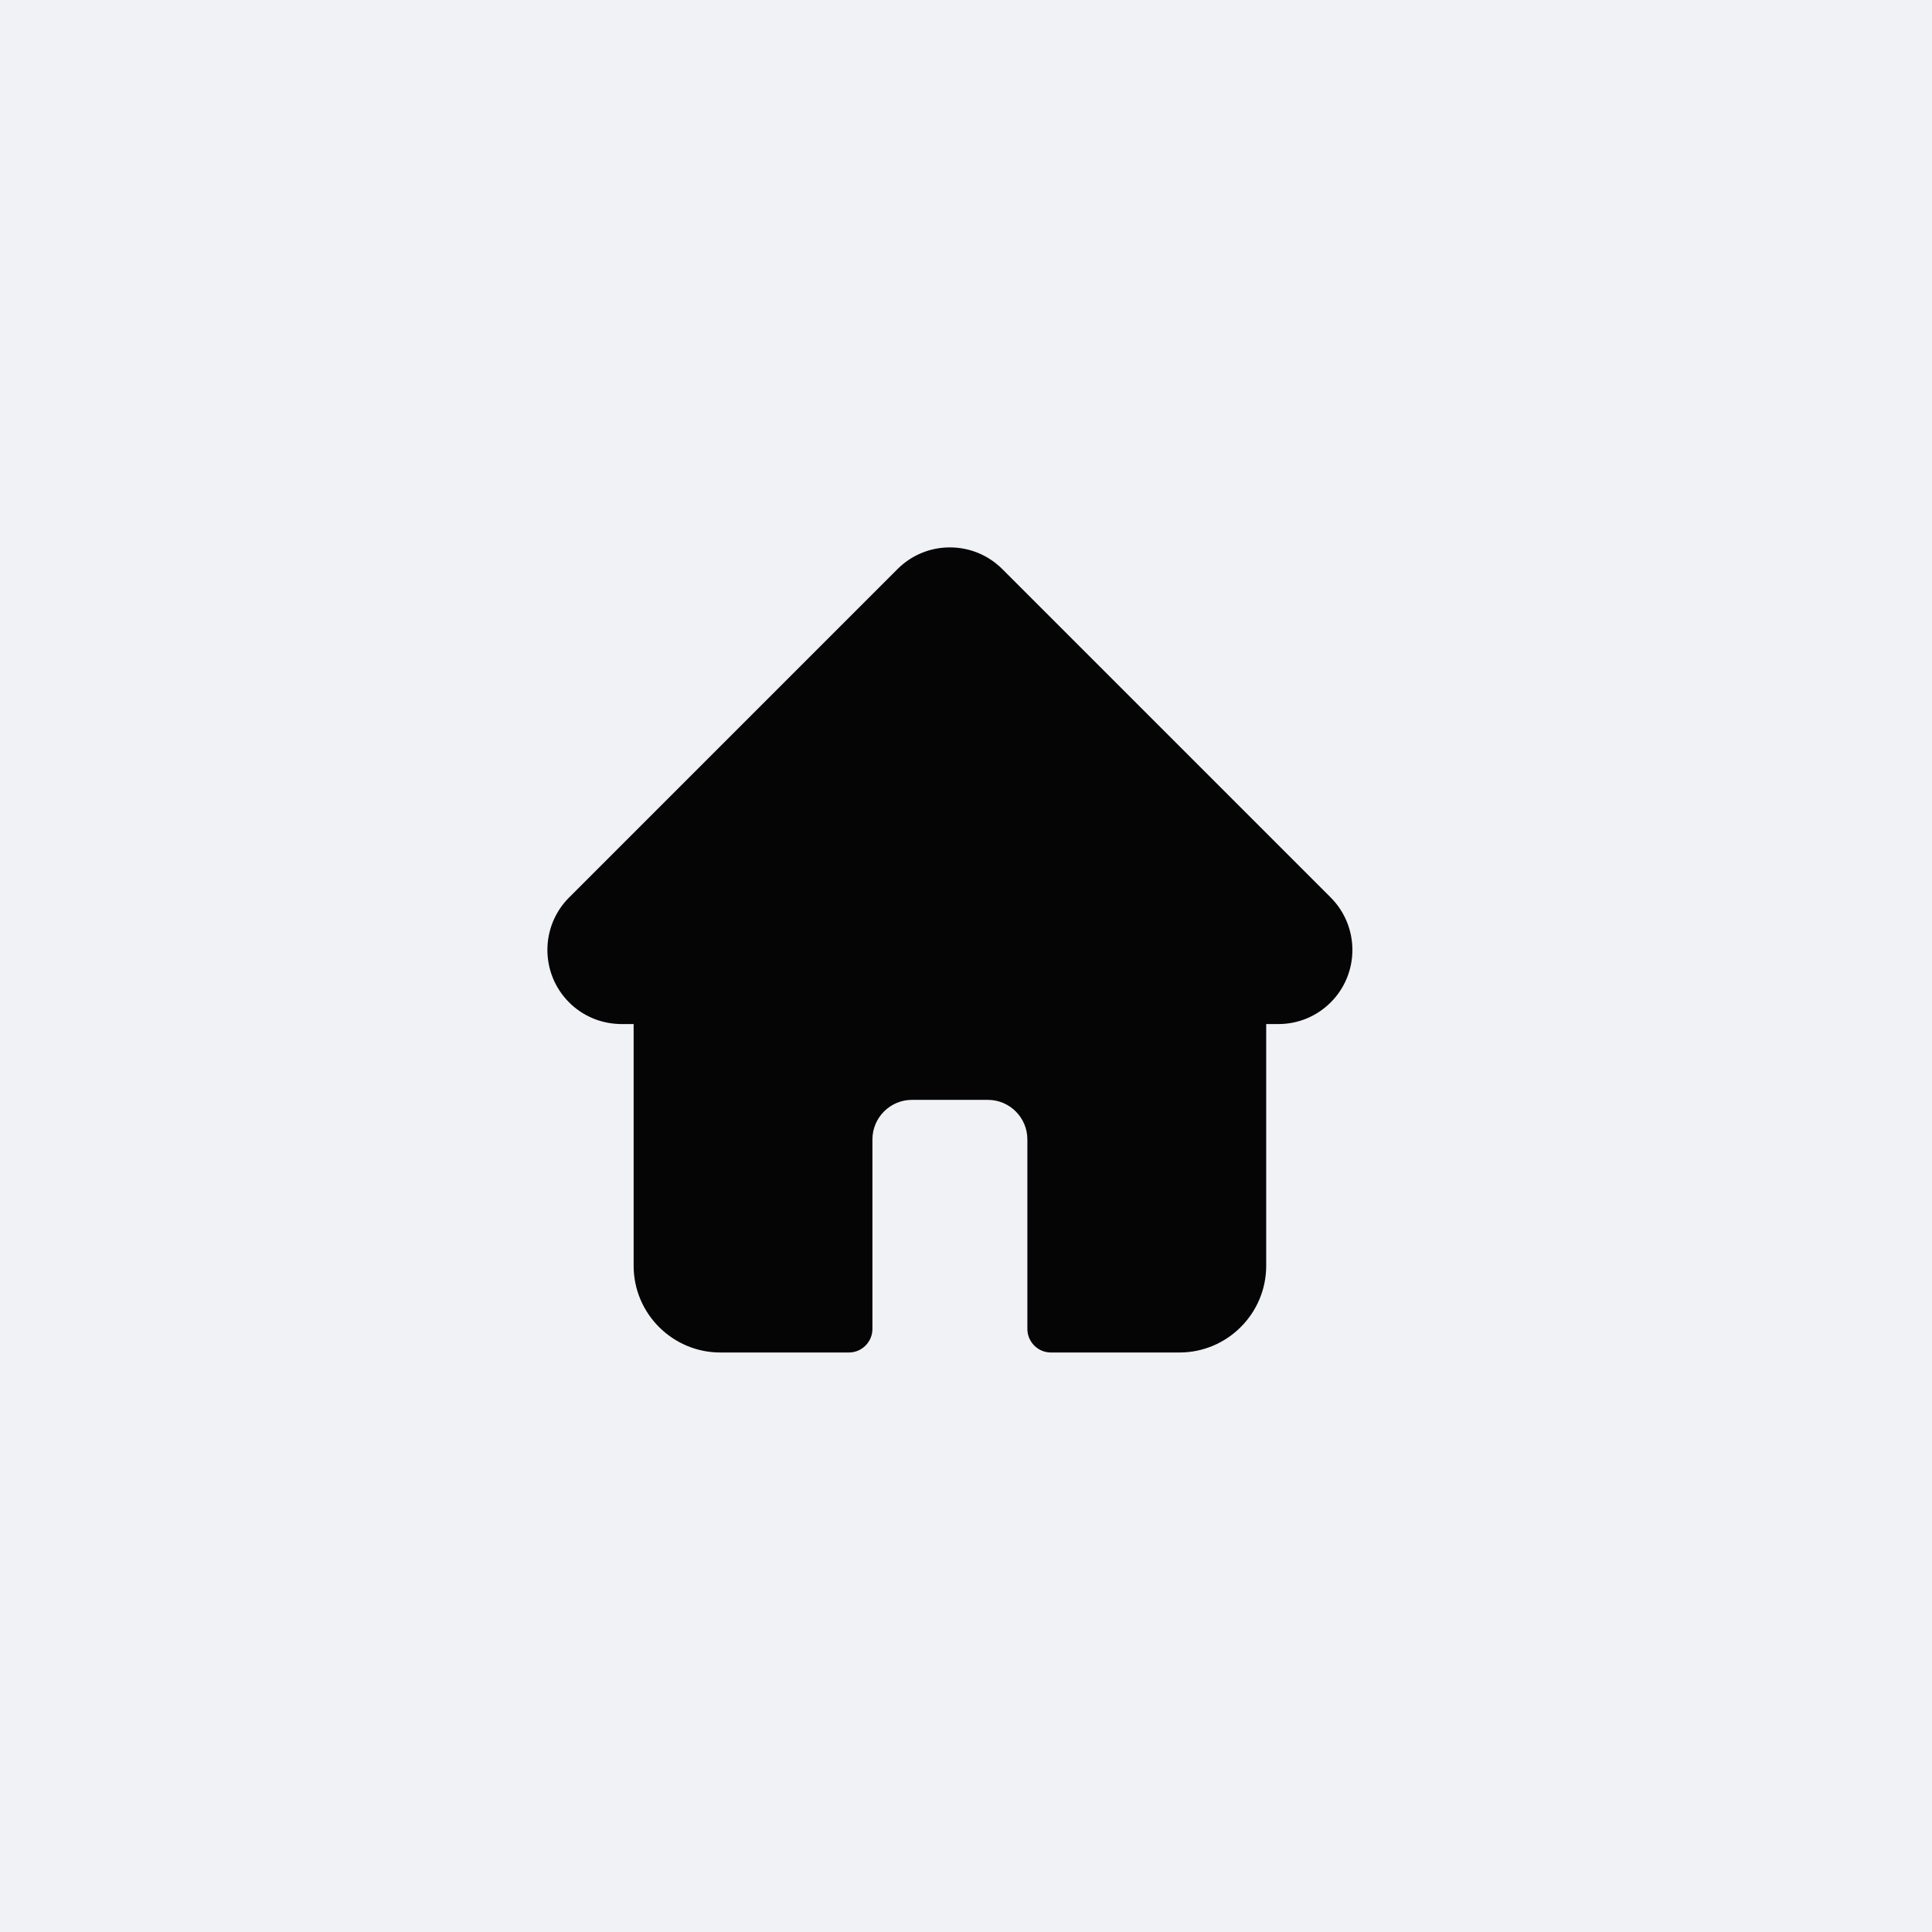
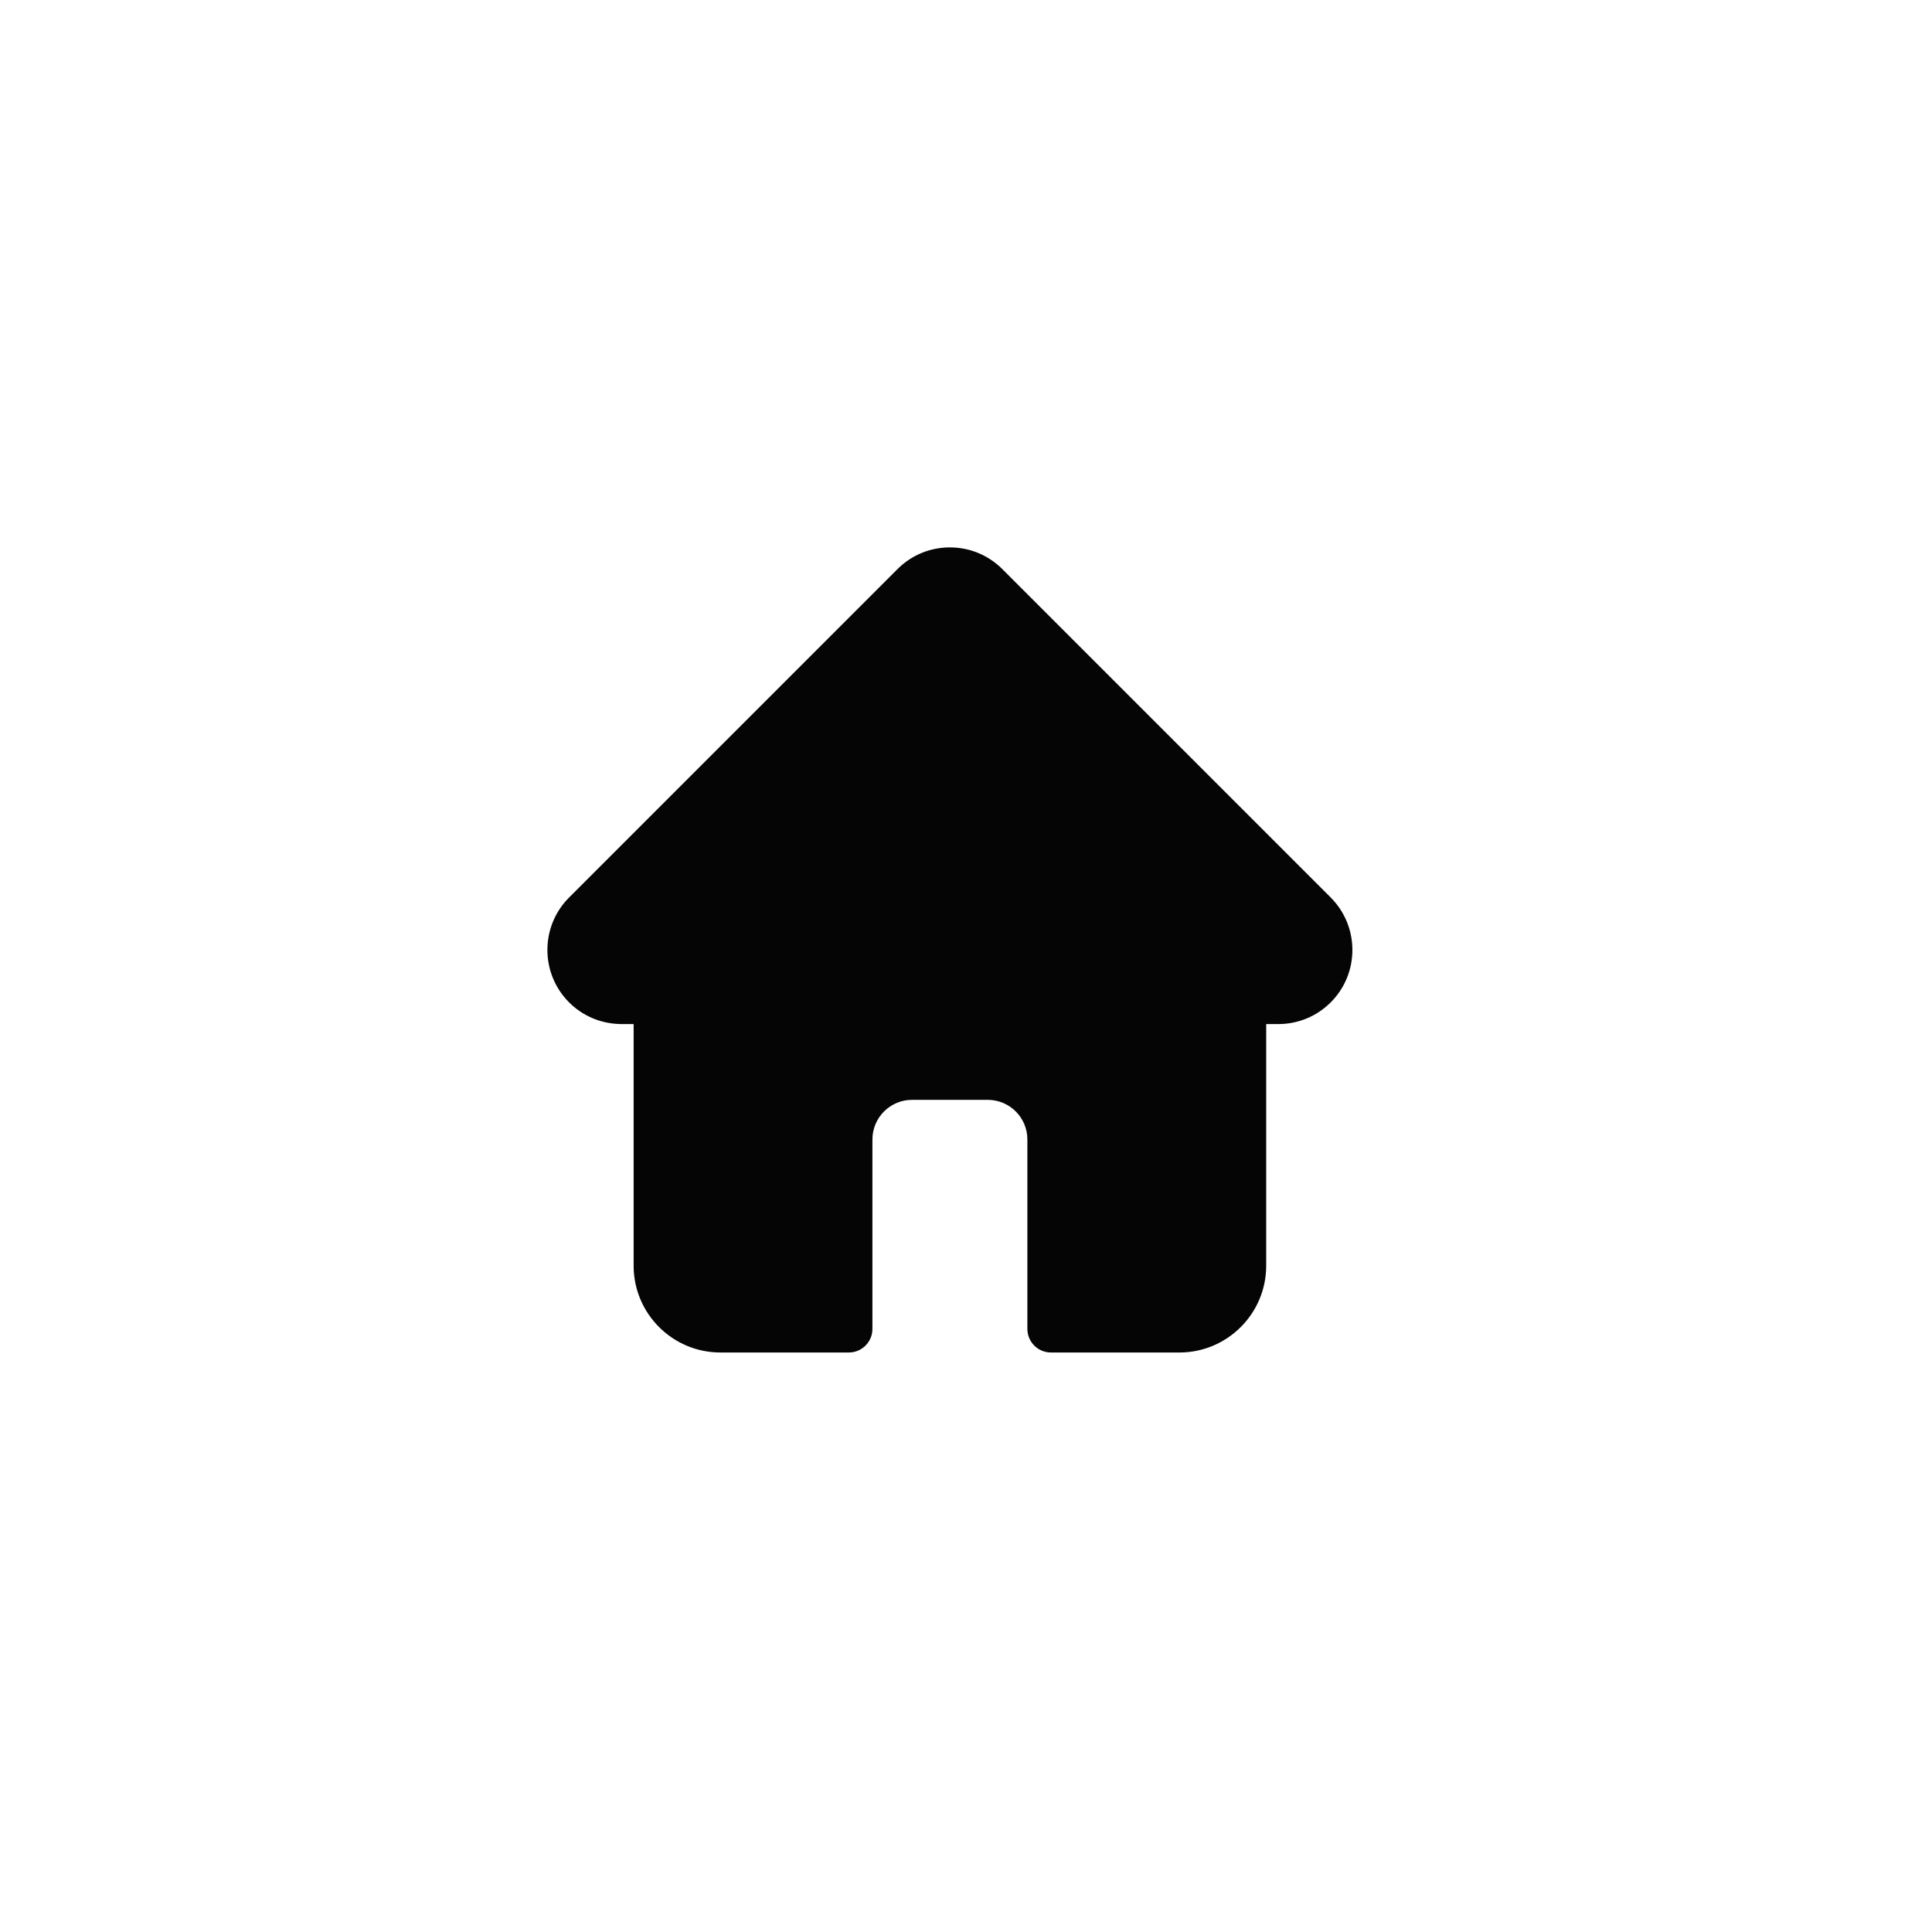
<svg xmlns="http://www.w3.org/2000/svg" width="60" height="60" viewBox="0 0 60 60" fill="none">
-   <path d="M60 0H0V60H60V0Z" fill="#F0F2F5" />
  <path d="M41.328 27.875C41.328 27.874 41.327 27.874 41.327 27.873L31.128 17.674C30.693 17.24 30.115 17 29.5 17C28.885 17 28.307 17.239 27.872 17.674L17.679 27.868C17.675 27.871 17.672 27.875 17.668 27.878C16.776 28.776 16.777 30.233 17.673 31.129C18.082 31.538 18.622 31.775 19.2 31.8C19.224 31.802 19.247 31.803 19.271 31.803H19.678V39.309C19.678 40.794 20.886 42.003 22.372 42.003H26.362C26.766 42.003 27.094 41.675 27.094 41.27V35.386C27.094 34.708 27.646 34.157 28.323 34.157H30.677C31.355 34.157 31.906 34.708 31.906 35.386V41.27C31.906 41.675 32.234 42.003 32.638 42.003H36.629C38.114 42.003 39.323 40.794 39.323 39.309V31.803H39.7C40.314 31.803 40.892 31.564 41.327 31.129C42.224 30.232 42.224 28.773 41.328 27.875V27.875Z" fill="#050505" />
</svg>